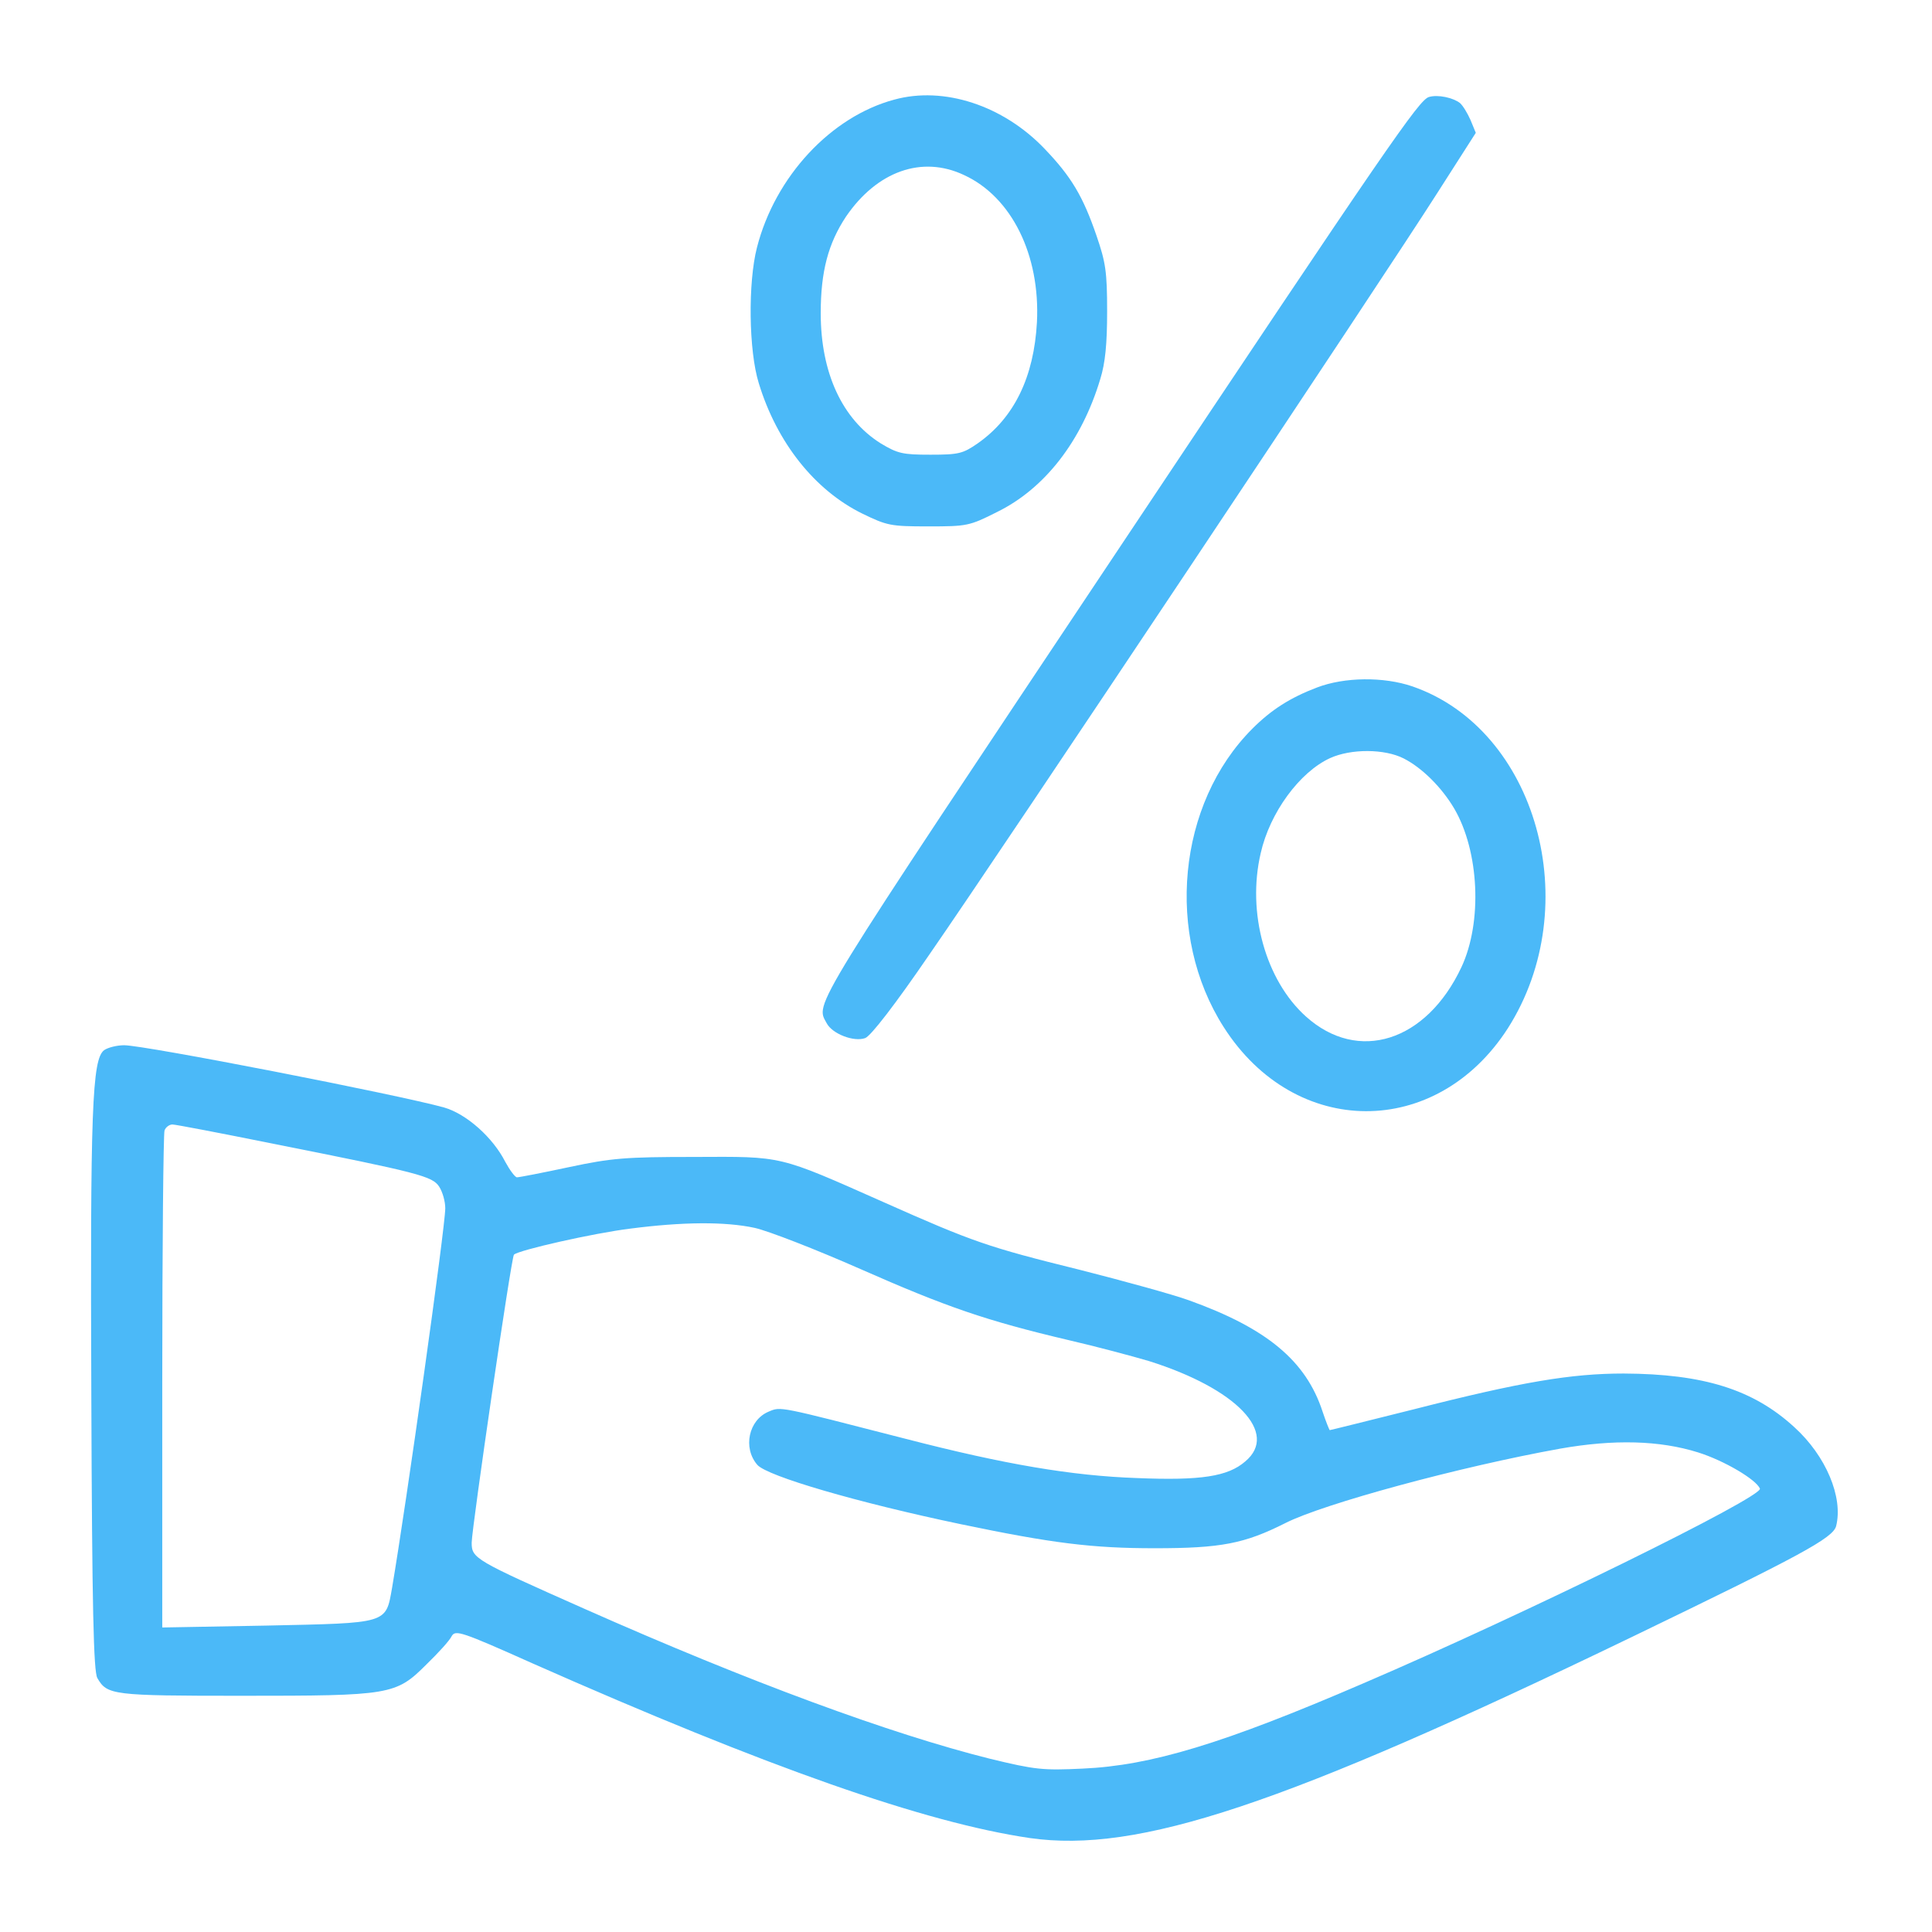
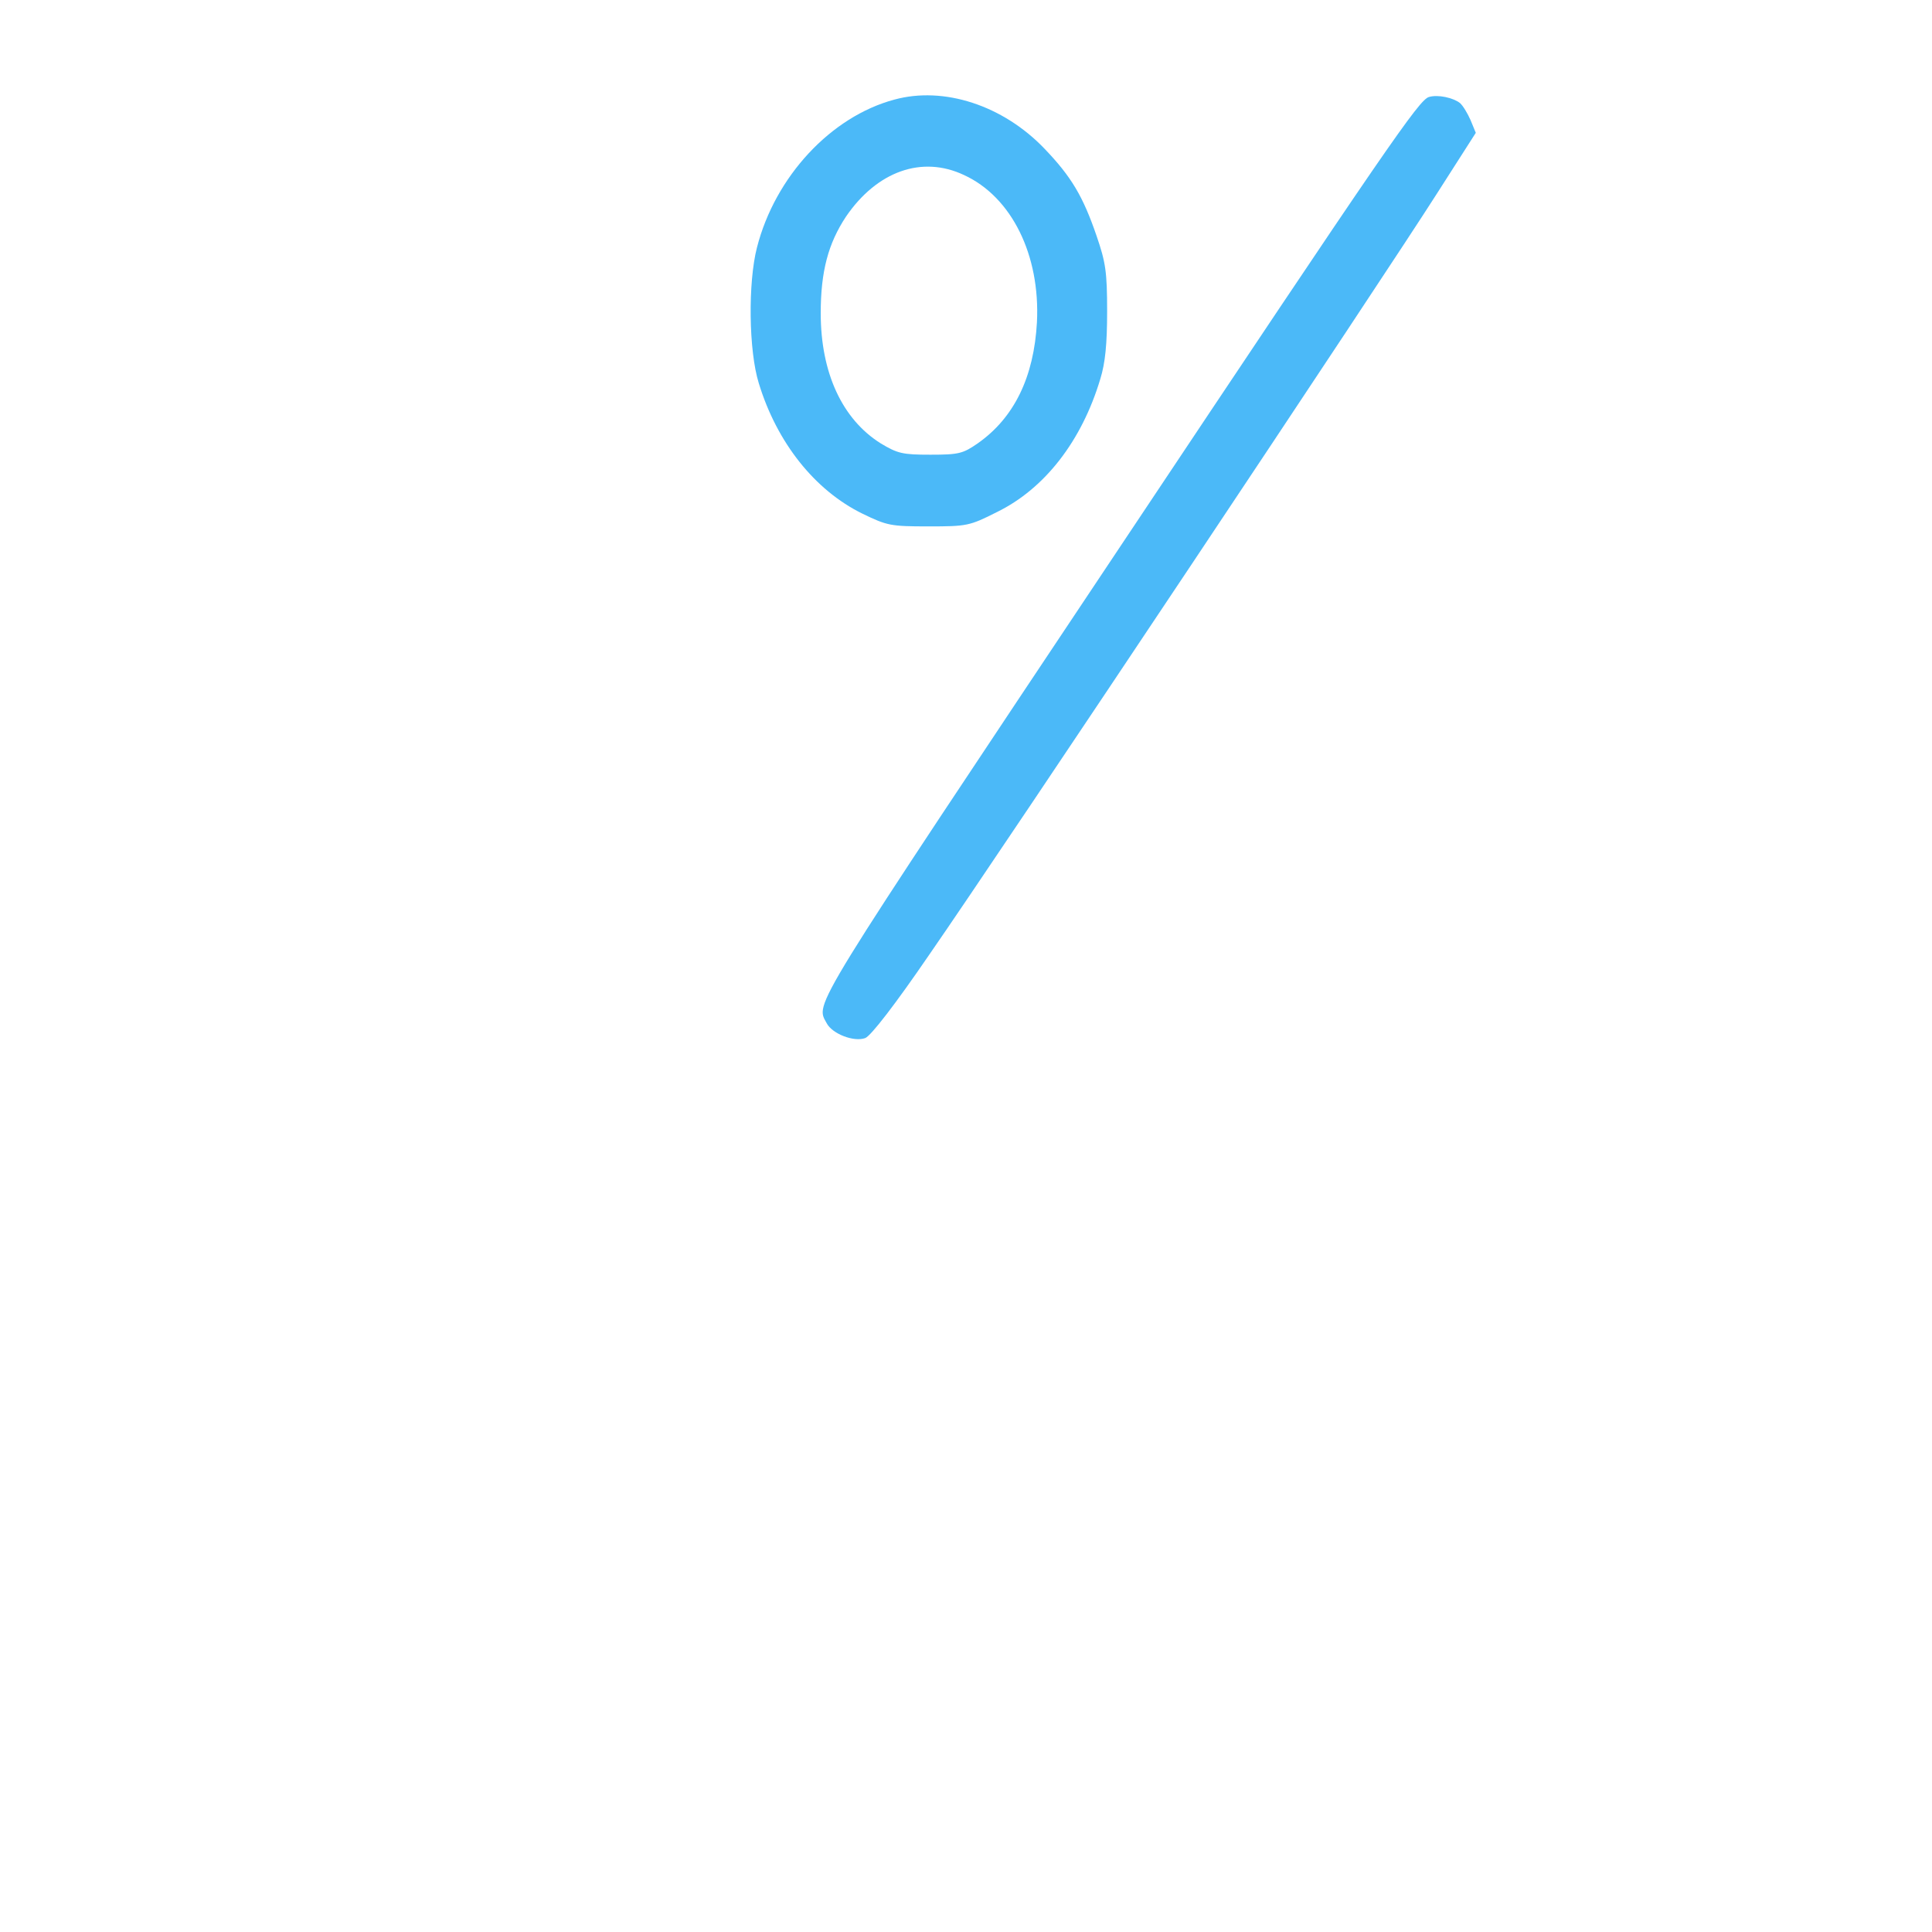
<svg xmlns="http://www.w3.org/2000/svg" version="1.0" width="512pt" height="512pt" viewBox="0 0 512 512" preserveAspectRatio="xMidYMid meet">
  <g transform="translate(0,512) scale(0.1,-0.1)" fill="#4BB9F8" stroke="none">
    <path d="M2370 4856 c-168 -45 -316 -204 -364 -392 -24 -93 -22 -274 5 -360 48 -157 148 -283 274 -345 66 -32 75 -34 175 -34 102 0 109 1 182 38 127 62 225 189 274 353 13 42 18 92 18 179 0 105 -4 130 -28 200 -36 105 -67 157 -138 231 -110 115 -267 166 -398 130z m185 -200 c126 -58 202 -212 193 -390 -8 -145 -60 -253 -157 -321 -39 -27 -50 -30 -125 -30 -74 0 -87 3 -132 30 -102 64 -159 187 -159 345 0 111 20 185 67 256 82 120 201 163 313 110z" />
    <path d="M3787 4863 c-26 -7 -108 -126 -816 -1188 -836 -1254 -810 -1211 -780 -1267 15 -28 72 -50 102 -39 15 6 78 87 171 223 188 271 1208 1801 1344 2015 l103 161 -14 34 c-8 18 -20 38 -28 45 -18 14 -58 23 -82 16z" />
-     <path d="M3490 3298 c-71 -27 -121 -59 -171 -109 -199 -199 -232 -547 -76 -791 189 -296 564 -297 753 -3 207 325 77 792 -253 906 -76 26 -180 25 -253 -3z m230 -188 c49 -25 101 -77 134 -133 66 -113 75 -300 19 -420 -93 -198 -274 -255 -412 -131 -107 96 -157 275 -120 433 24 107 103 215 184 252 55 25 144 25 195 -1z" />
-     <path d="M276 2337 c-32 -24 -37 -158 -34 -914 2 -567 6 -733 16 -750 26 -45 39 -47 382 -47 395 0 409 2 490 83 32 31 62 64 67 75 10 17 24 13 214 -72 626 -277 1040 -422 1318 -463 287 -41 670 86 1596 533 447 216 533 262 541 294 19 76 -27 186 -111 262 -109 100 -241 141 -452 142 -139 0 -271 -22 -557 -95 -120 -30 -220 -55 -222 -55 -1 0 -10 22 -19 49 -44 135 -148 221 -354 295 -41 15 -172 51 -290 81 -243 60 -283 74 -519 179 -282 125 -265 121 -502 120 -183 0 -219 -3 -332 -27 -70 -15 -132 -27 -138 -27 -5 0 -19 19 -31 41 -33 65 -103 127 -162 144 -122 34 -793 165 -848 165 -19 0 -43 -6 -53 -13z m448 -248 c387 -77 422 -86 440 -114 9 -14 16 -39 16 -57 0 -50 -103 -783 -141 -1006 -17 -96 -9 -93 -334 -100 l-275 -5 0 651 c0 358 3 657 6 666 3 9 13 16 21 16 8 0 128 -23 267 -51z m1276 -223 c36 -8 162 -57 280 -109 229 -101 334 -137 550 -188 74 -17 171 -43 215 -56 232 -73 345 -191 255 -266 -46 -40 -118 -51 -287 -44 -172 6 -350 36 -613 104 -339 87 -330 86 -363 72 -53 -22 -69 -96 -30 -141 26 -30 266 -100 538 -157 244 -51 350 -64 515 -64 176 0 238 12 347 67 101 51 461 149 728 197 142 25 263 22 365 -10 70 -22 154 -72 164 -96 8 -22 -622 -332 -1051 -516 -371 -160 -563 -218 -744 -226 -106 -5 -125 -3 -245 26 -264 66 -639 204 -1074 397 -293 130 -300 134 -300 176 1 43 105 756 112 763 12 12 211 57 308 69 139 18 251 19 330 2z" />
  </g>
</svg>